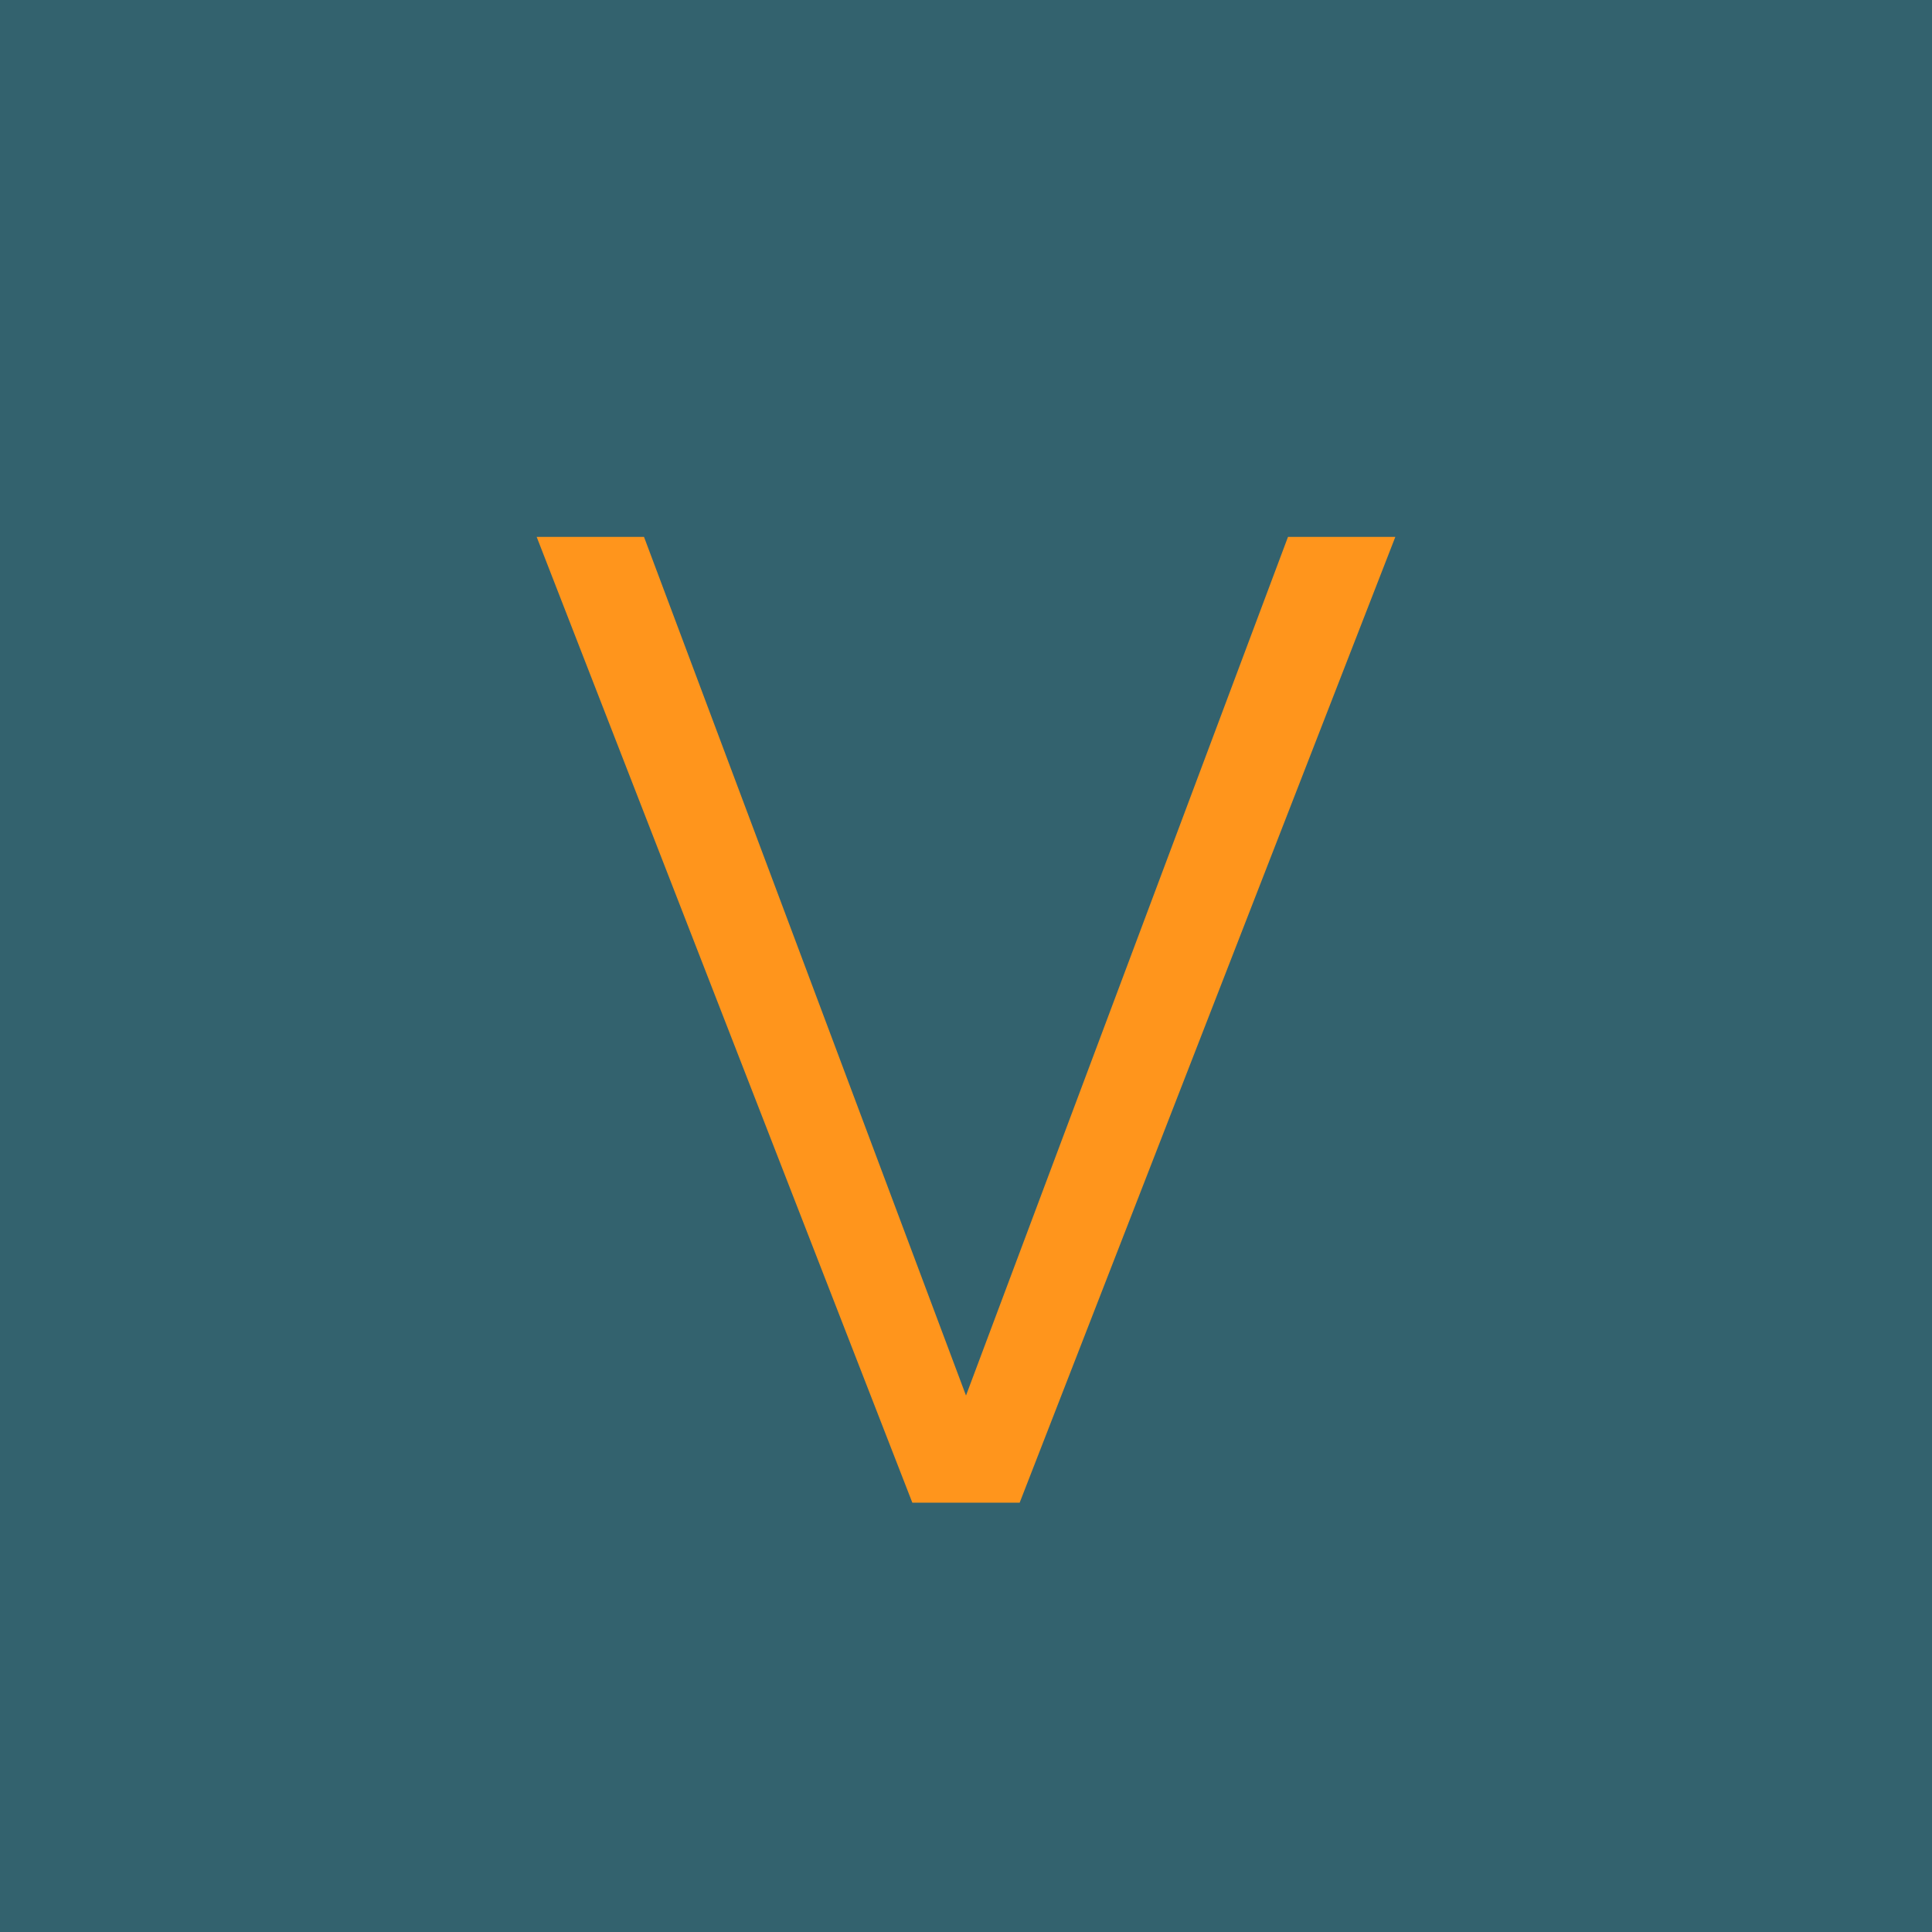
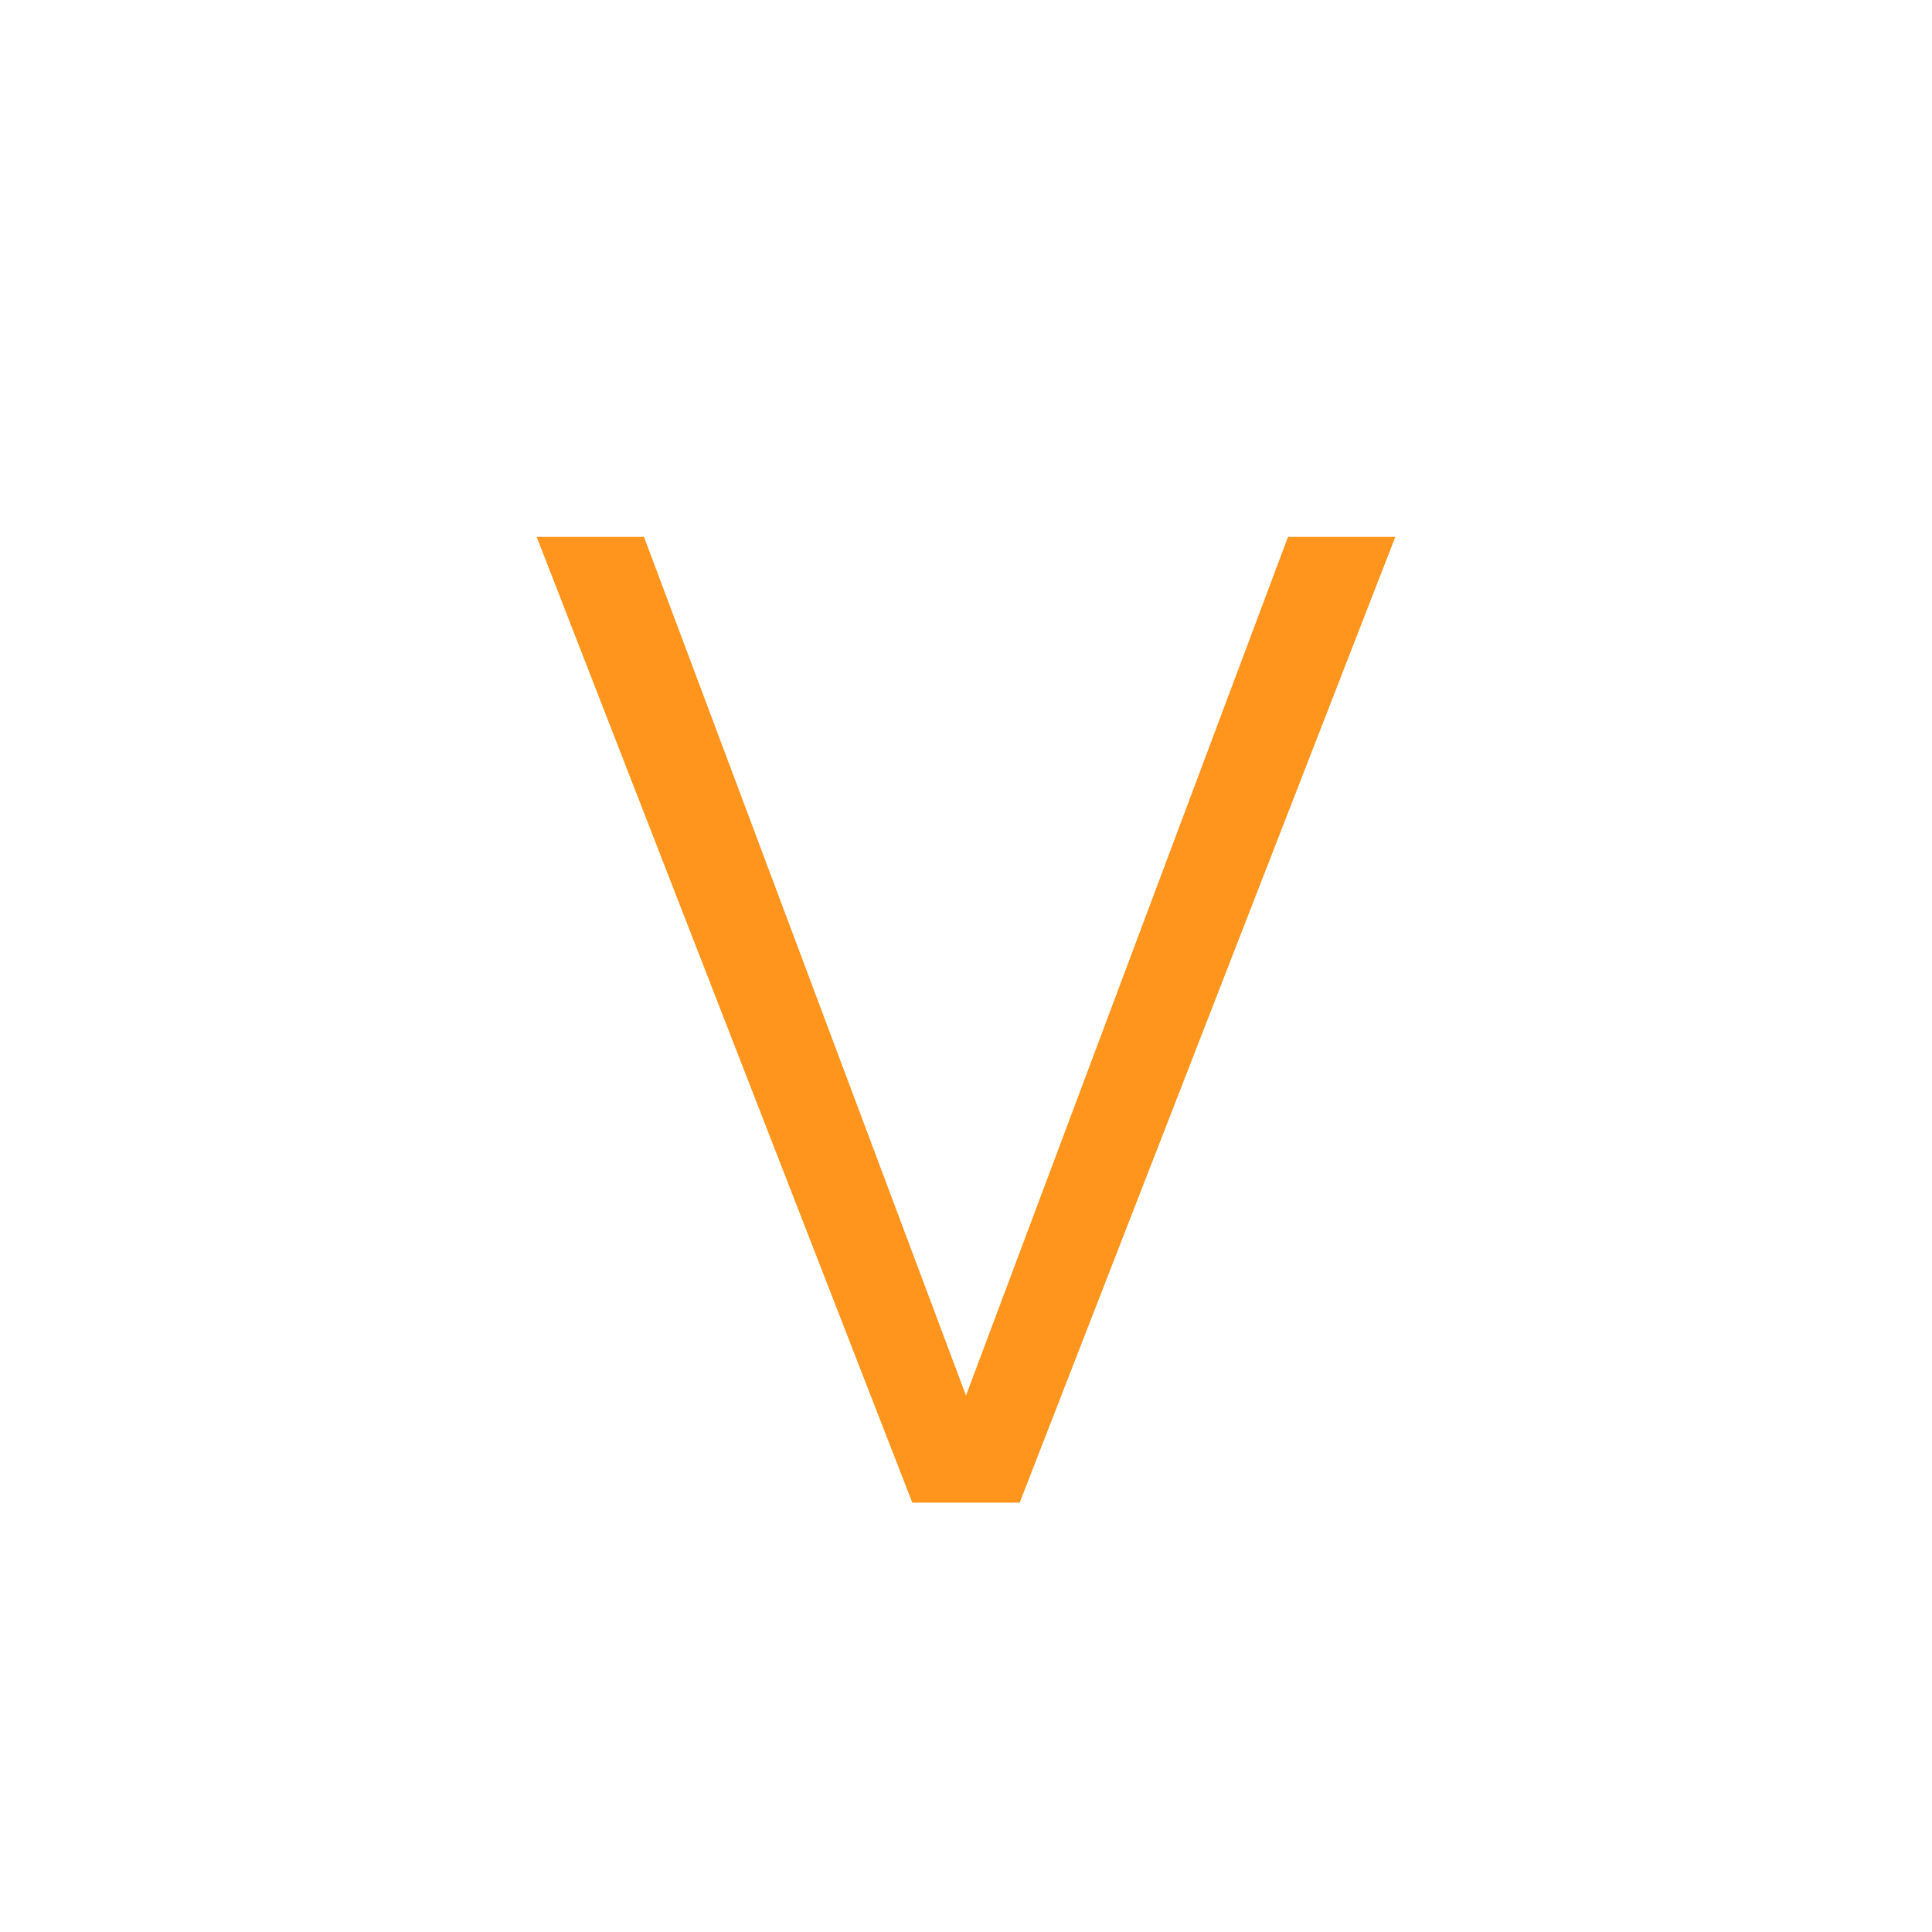
<svg xmlns="http://www.w3.org/2000/svg" width="18" height="18">
-   <path fill="#33626E" d="M0 0h18v18H0z" />
  <path d="M5 5.002L8.5 14h1L13 5.002h-1l-3 8-3-8H5z" fill="#FF951C" />
</svg>